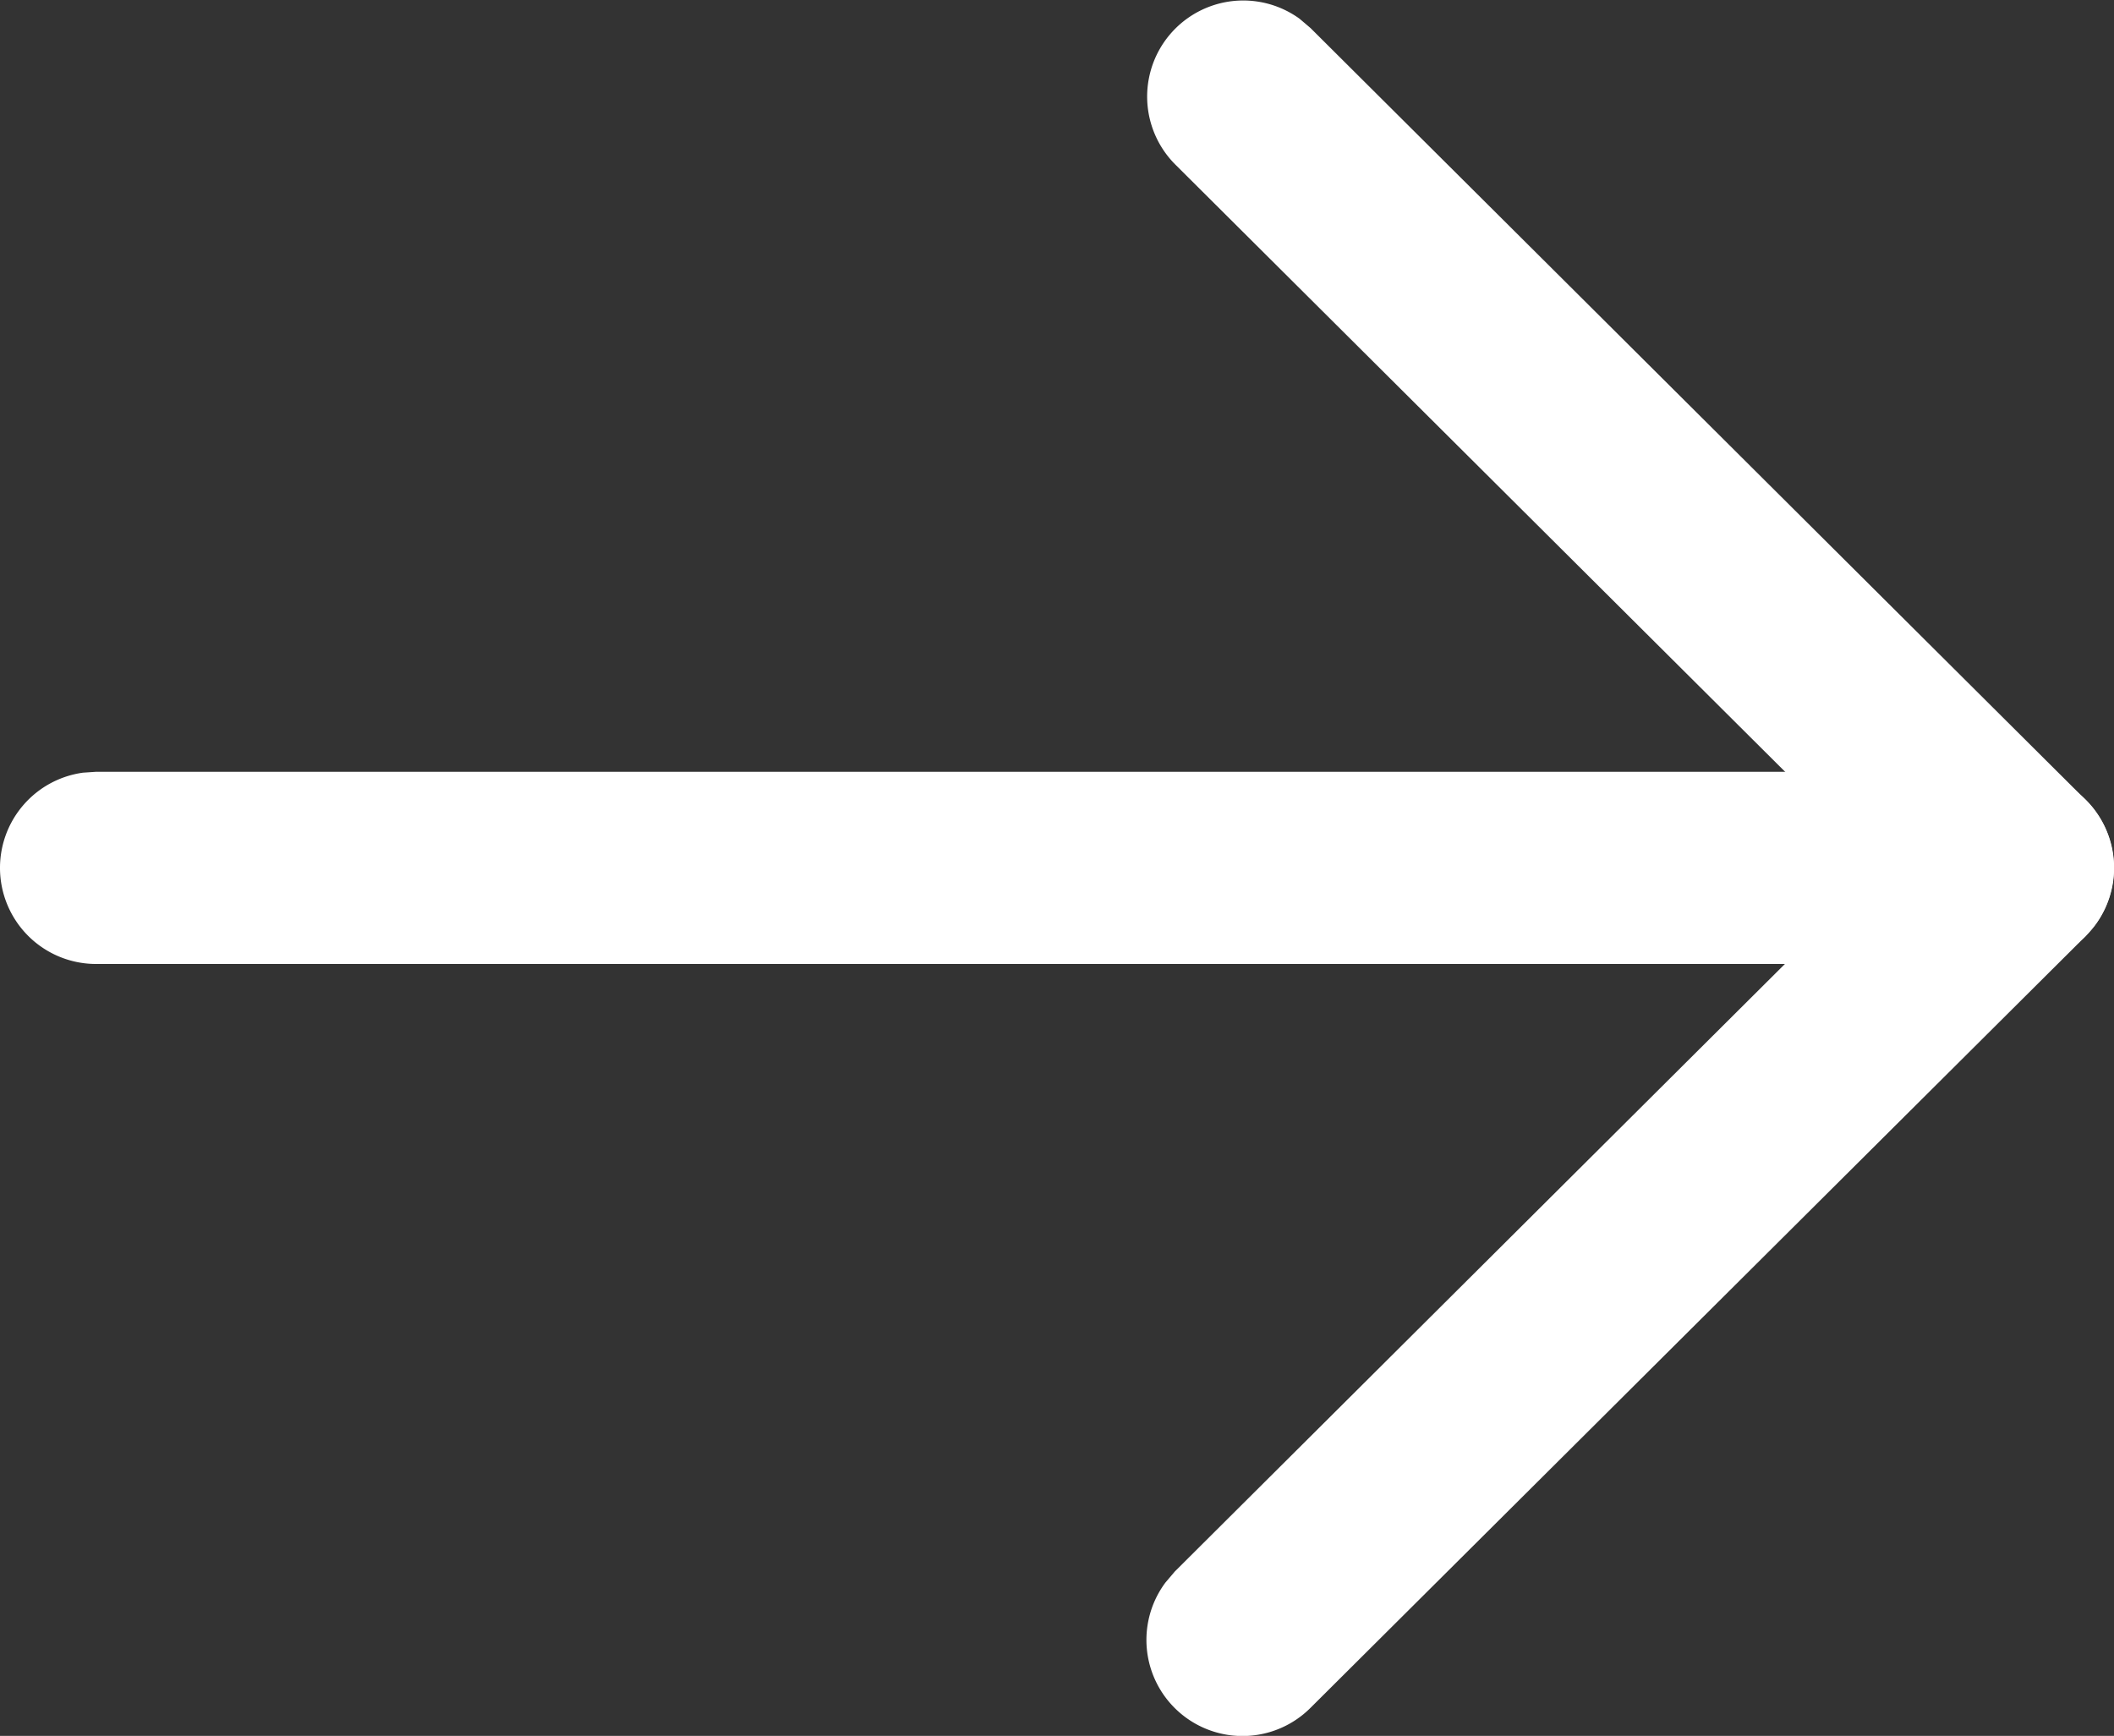
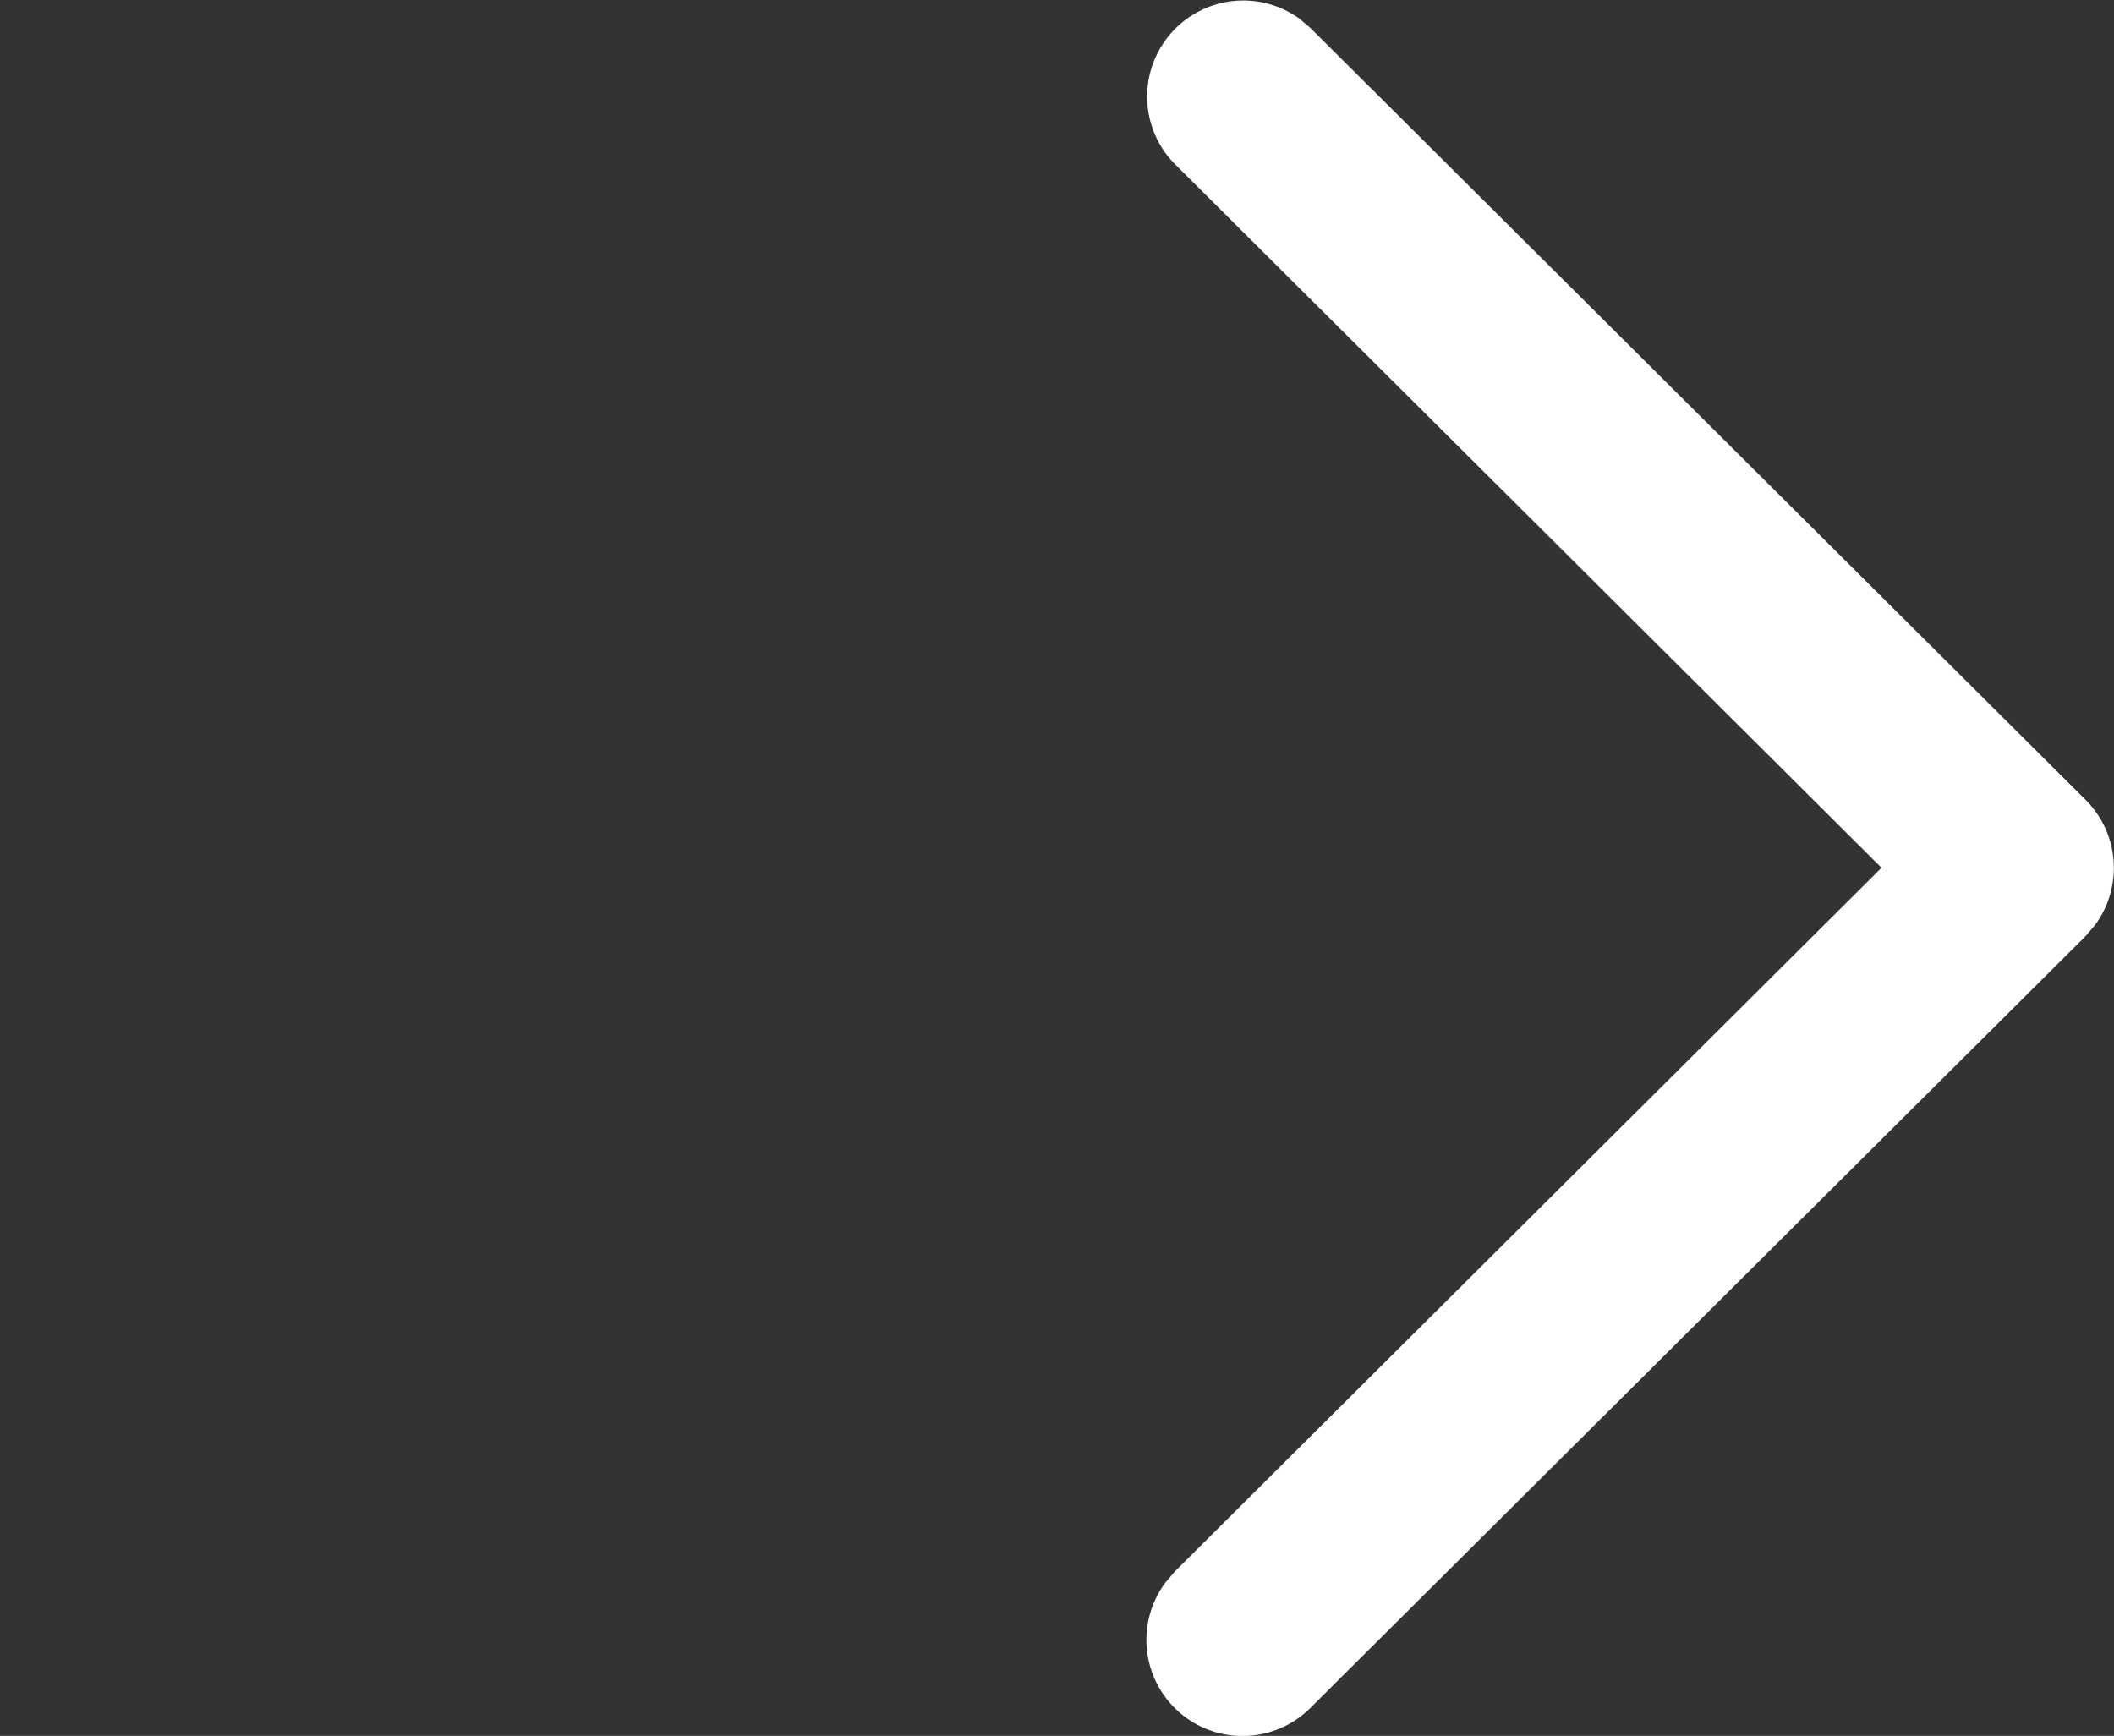
<svg xmlns="http://www.w3.org/2000/svg" width="19.25" height="15.807" viewBox="0 0 19.25 15.807">
  <rect x="0" y="0" width="19.25" height="15.807" fill="#333333" stroke="none" />
  <g id="Iconly_Light-Outline_Arrow_-_Right" data-name="Iconly/Light-Outline/Arrow - Right" transform="translate(-4.667 -5.777)">
    <g id="Arrow_-_Right" data-name="Arrow - Right">
-       <path id="Stroke_1" data-name="Stroke 1" d="M4.667,13.68a.875.875,0,0,1,.756-.867l.119-.008h17.5a.875.875,0,0,1,.119,1.742l-.119.008H5.542A.875.875,0,0,1,4.667,13.68Z" fill="#fff" />
      <path id="Stroke_3" data-name="Stroke 3" d="M15.366,7.272A.875.875,0,0,1,16.5,5.947l.1.085,7.058,7.028a.875.875,0,0,1,.085,1.142l-.085.1L16.6,21.329a.875.875,0,0,1-1.32-1.142l.085-.1L21.8,13.679Z" fill="#fff" />
    </g>
  </g>
</svg>